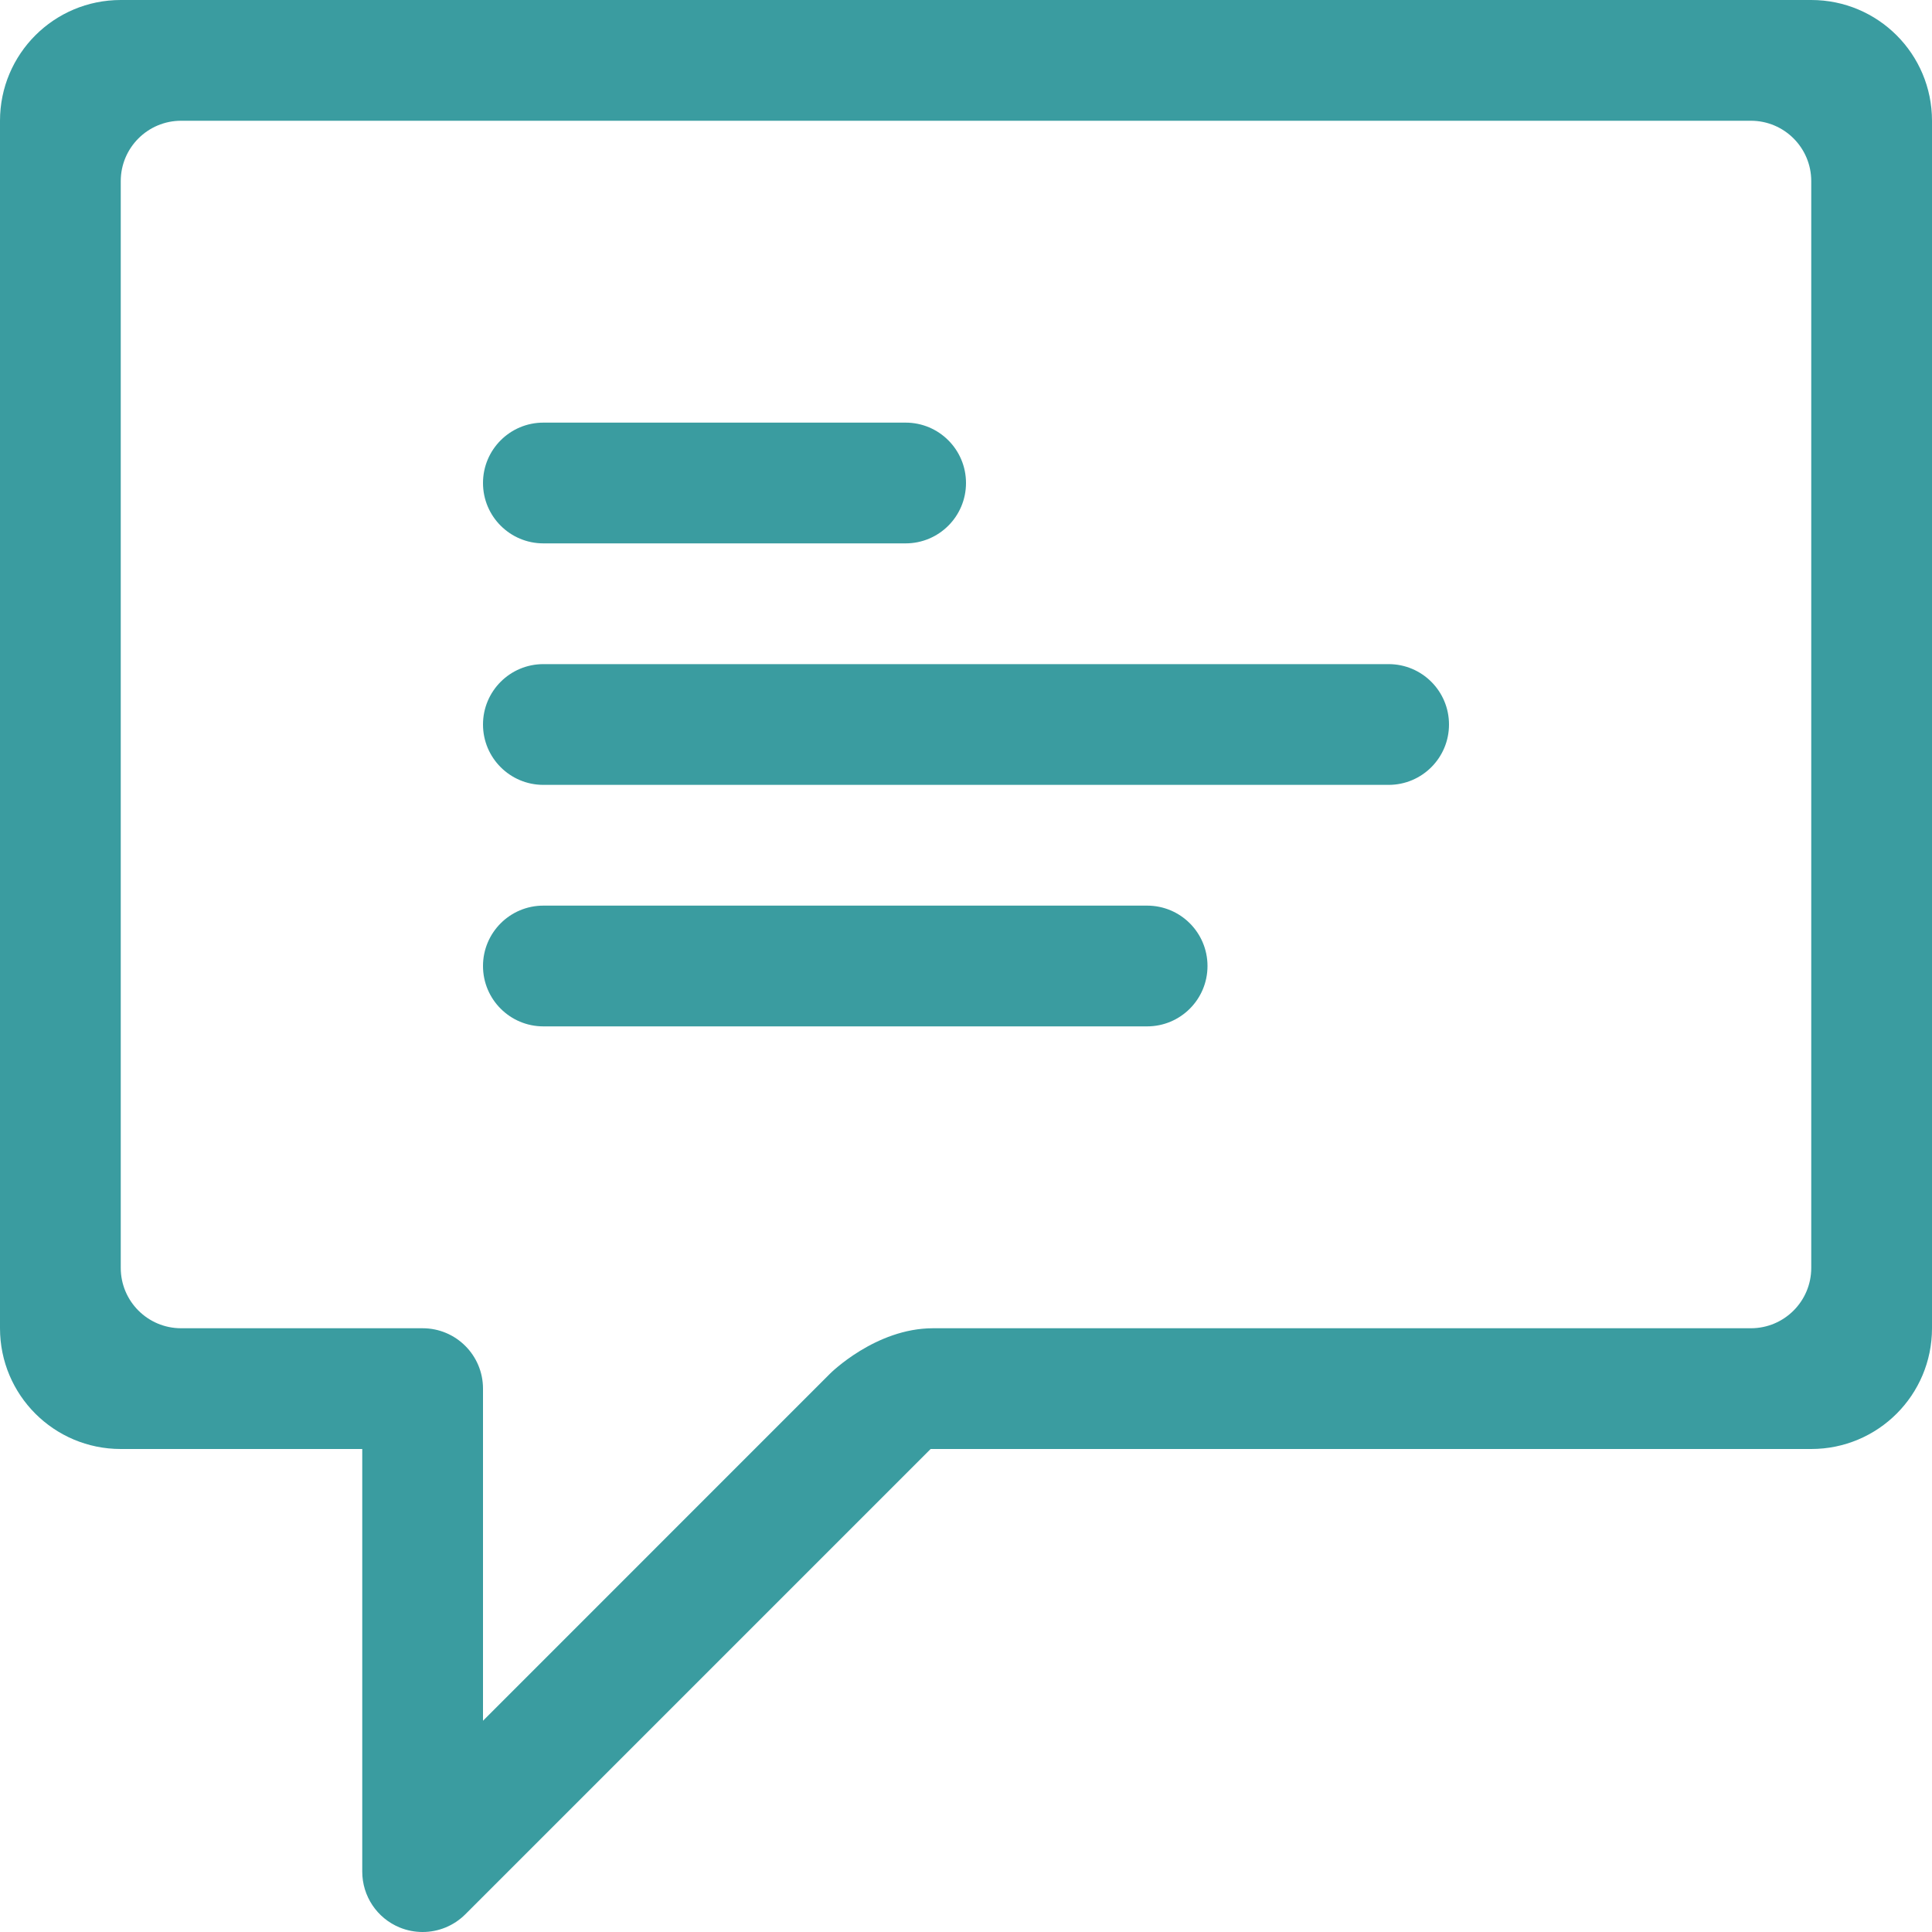
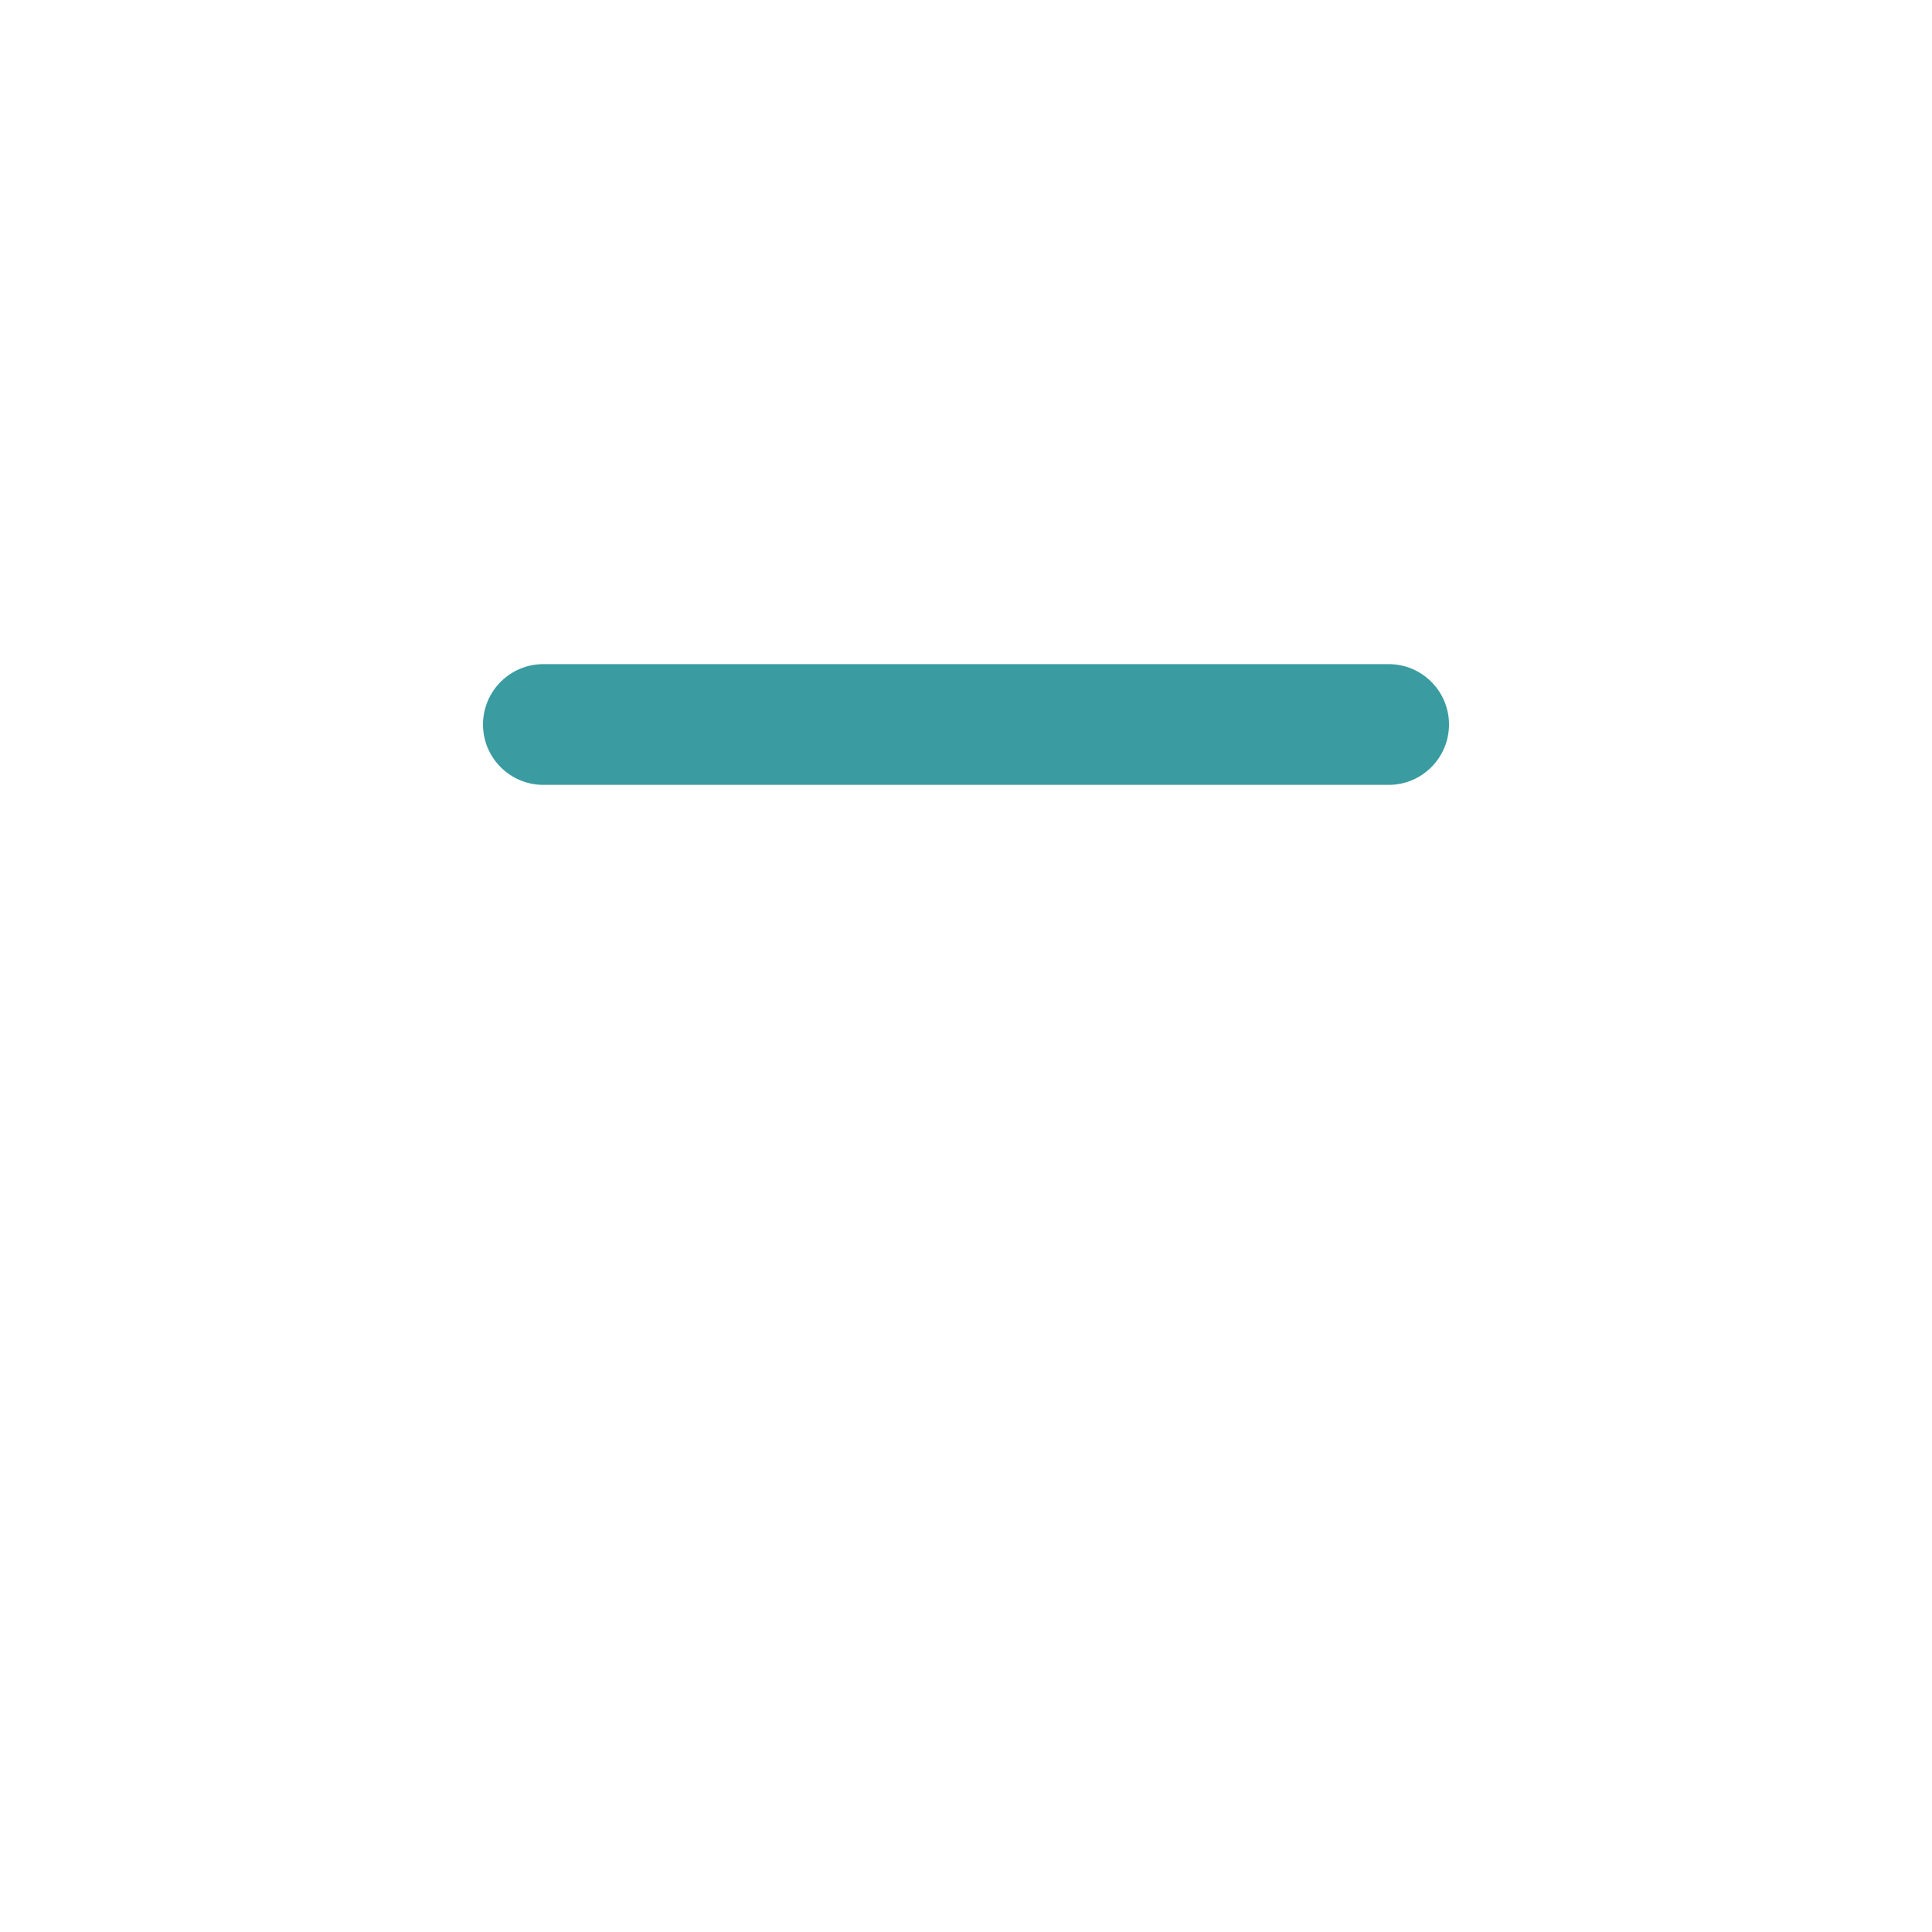
<svg xmlns="http://www.w3.org/2000/svg" version="1.0" id="Layer_1" x="0px" y="0px" width="64px" height="64px" viewBox="0 0 64 64" enable-background="new 0 0 64 64" xml:space="preserve">
  <g>
-     <path fill="#3a9ca0" d="M60,0H4C1.789,0,0,1.789,0,4v40c0,2.211,1.789,4,4,4h8v14c0,0.809,0.486,1.539,1.234,1.848   C13.482,63.951,13.742,64,14,64c0.52,0,1.031-0.203,1.414-0.586L30.828,48H60c2.211,0,4-1.789,4-4V4C64,1.789,62.211,0,60,0z    M60,42c0,1.105-0.895,2-2,2c0,0-25.188,0-27.094,0S27.5,45.5,27.5,45.5L16,57.002V46c0-1.105-0.895-2-2-2H6c-1.105,0-2-0.895-2-2   V6c0-1.105,0.895-2,2-2h52c1.105,0,2,0.895,2,2V42z" />
-     <path fill="#3a9ca0" d="M18,18h12c1.105,0,2-0.895,2-2s-0.895-2-2-2H18c-1.105,0-2,0.895-2,2S16.895,18,18,18z" />
    <path fill="#3a9ca0" d="M46,22H18c-1.105,0-2,0.895-2,2s0.895,2,2,2h28c1.105,0,2-0.895,2-2S47.105,22,46,22z" />
-     <path fill="#3a9ca0" d="M38,30H18c-1.105,0-2,0.895-2,2s0.895,2,2,2h20c1.105,0,2-0.895,2-2S39.105,30,38,30z" />
  </g>
</svg>